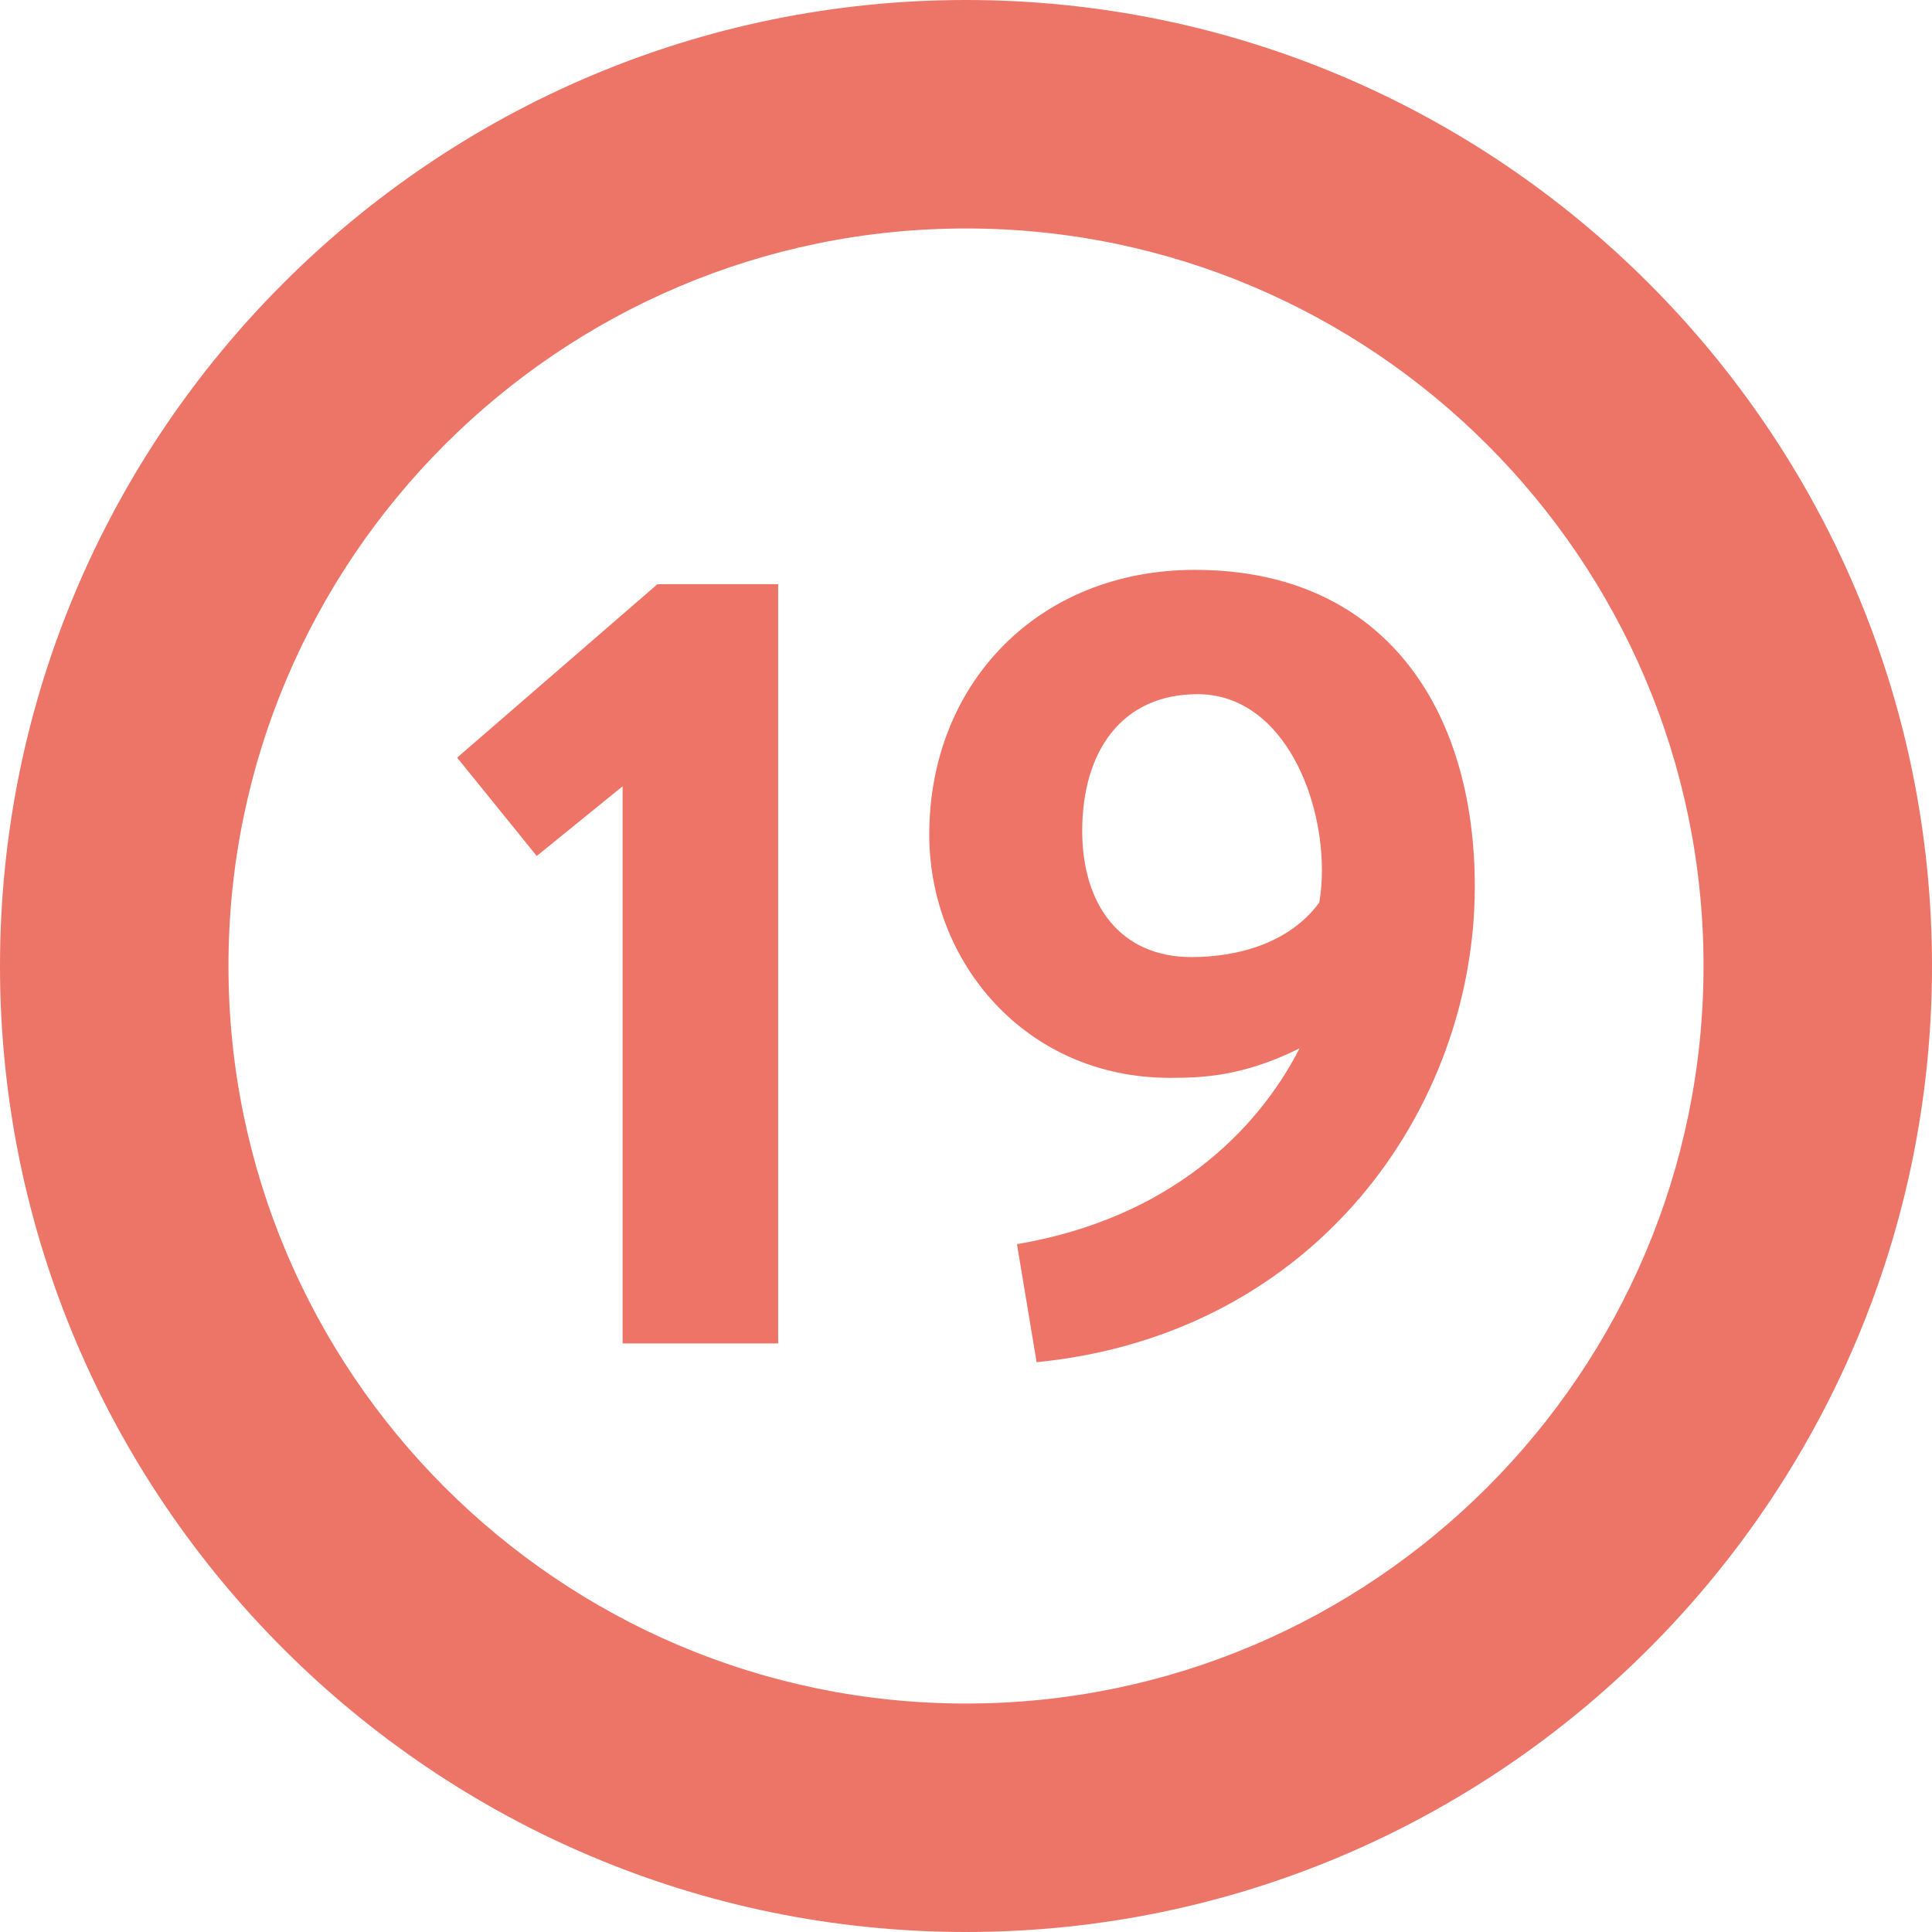
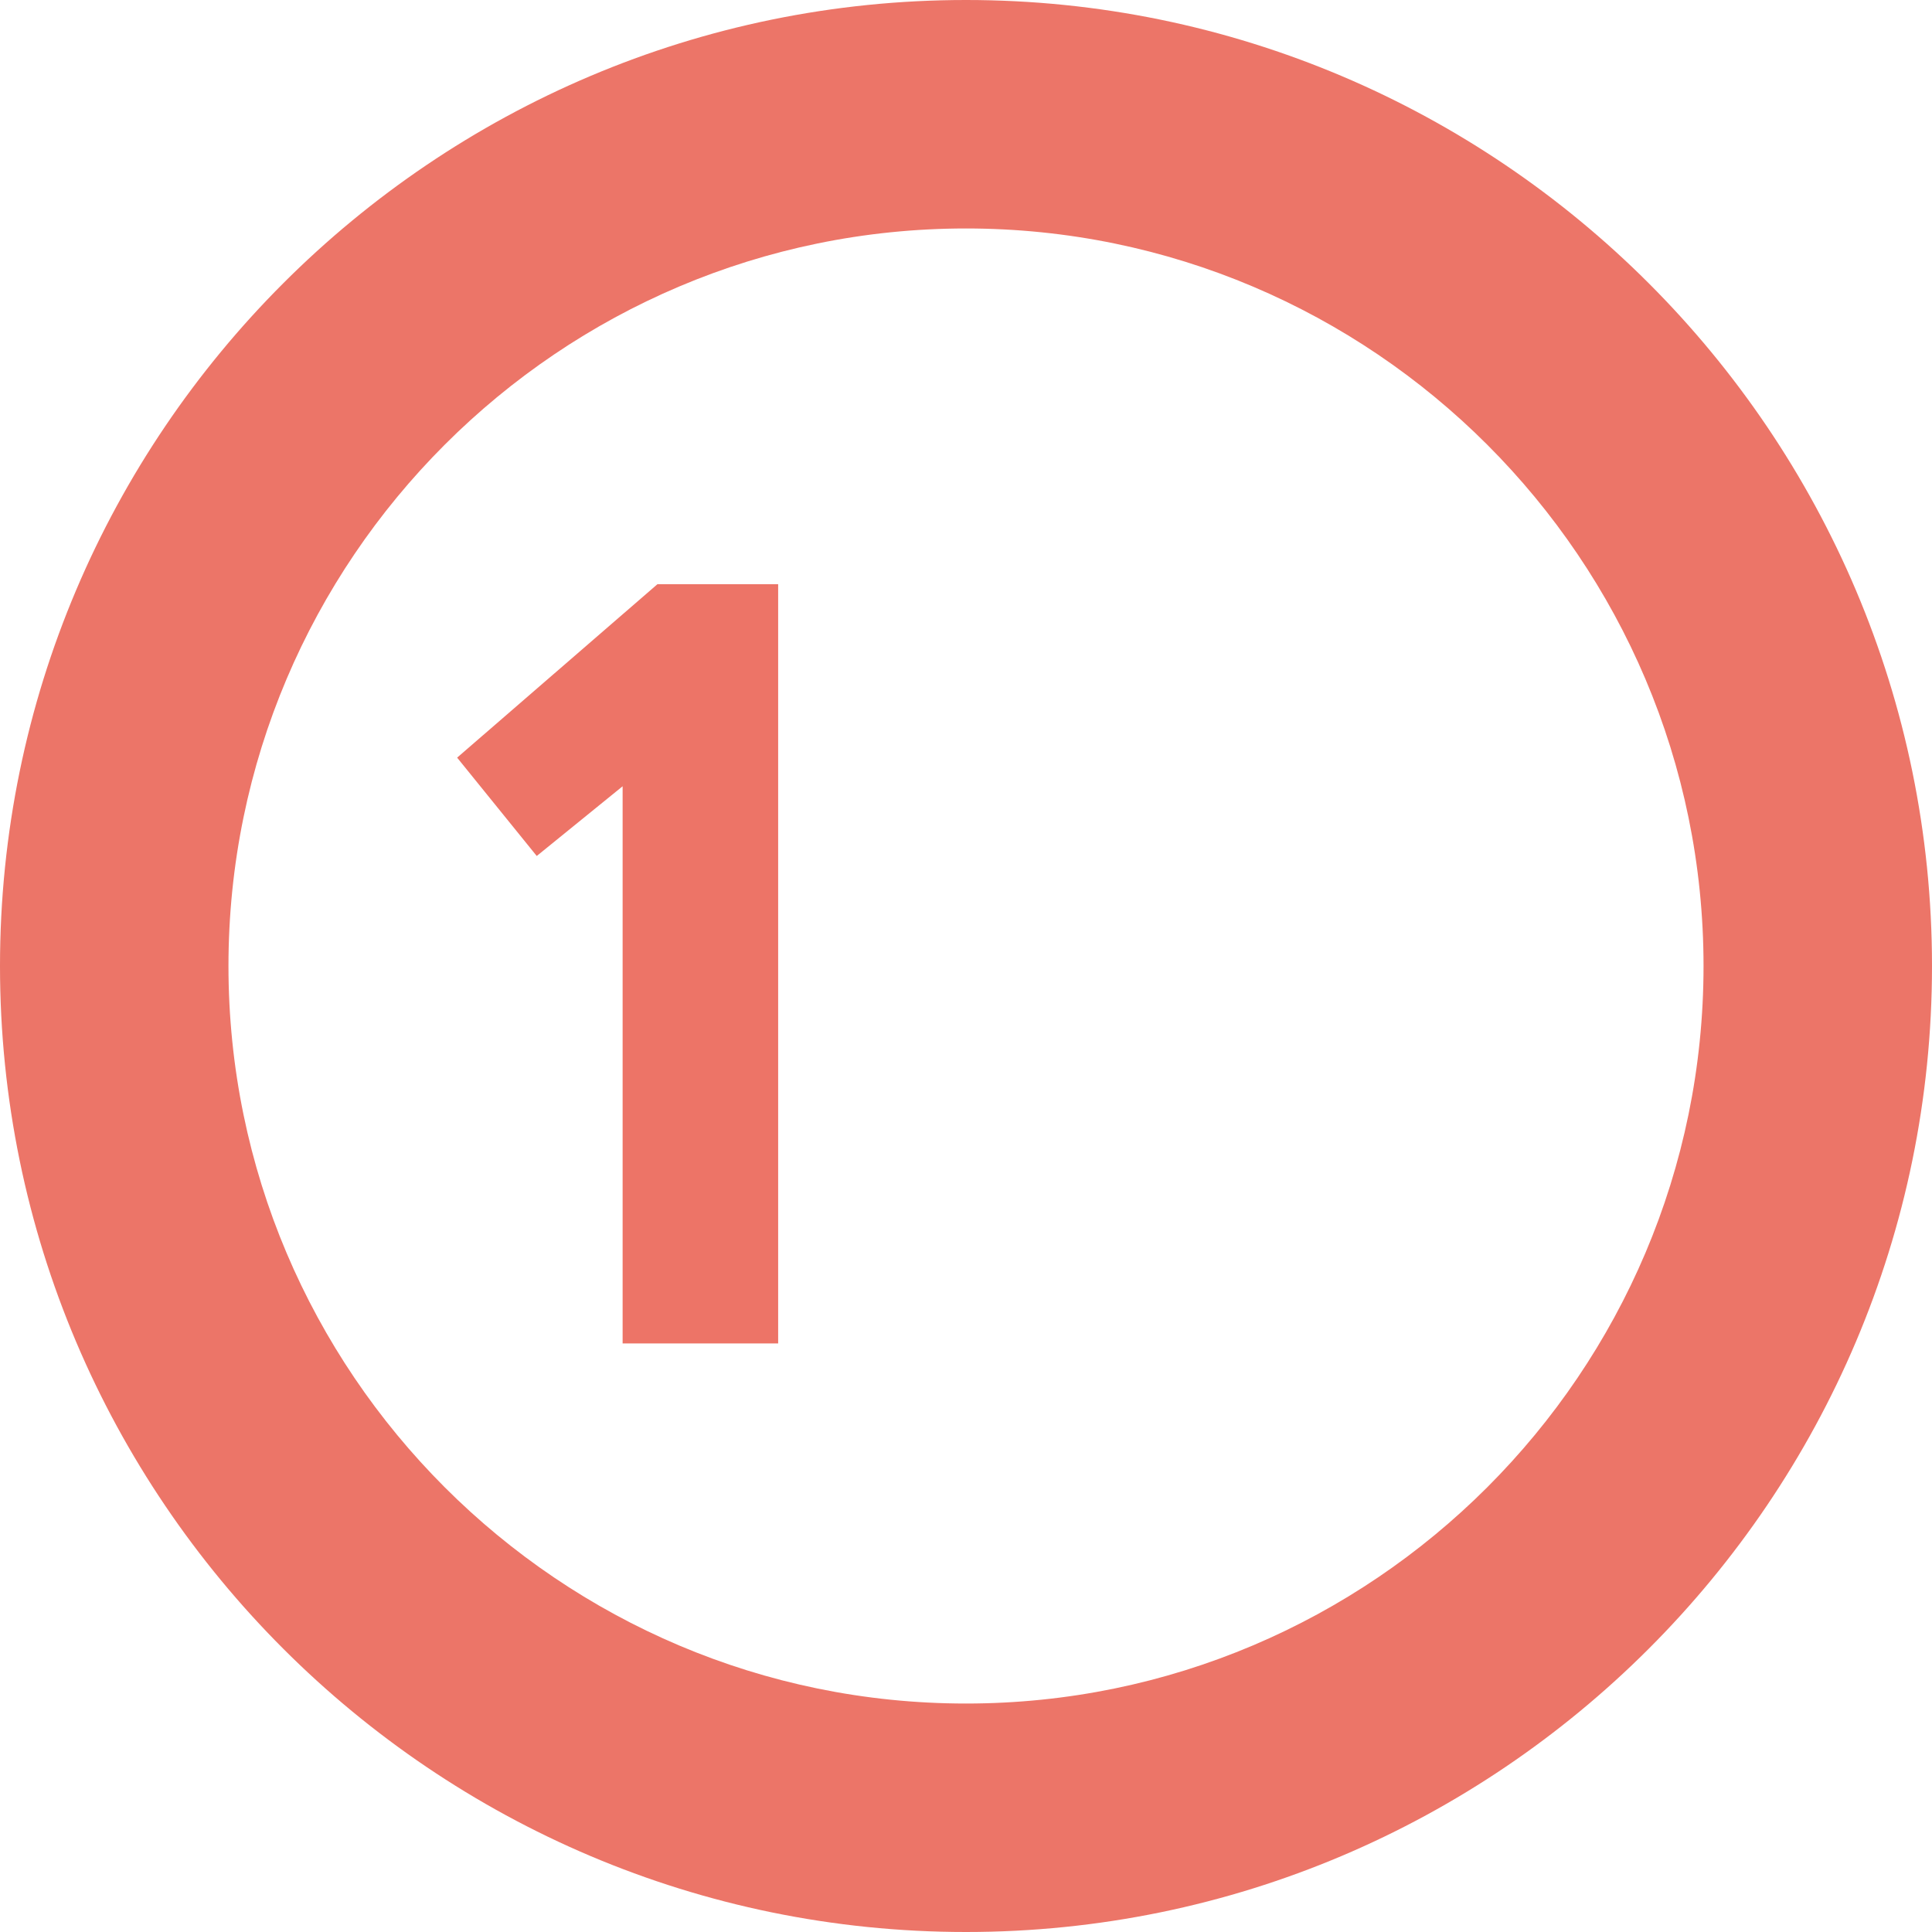
<svg xmlns="http://www.w3.org/2000/svg" version="1.1" id="레이어_1" x="0px" y="0px" viewBox="0 0 283.46 283.46" style="enable-background:new 0 0 283.46 283.46;" xml:space="preserve">
  <style type="text/css">
	.st0{fill:#EC7568;}
	.st1{fill:#ED7467;}
</style>
  <g>
    <path class="st0" d="M141.73,283.46C63.58,283.46,0,219.88,0,141.73C0,63.58,63.58,0,141.73,0c78.15,0,141.73,63.58,141.73,141.73   C283.46,219.88,219.88,283.46,141.73,283.46z M141.73,33.52c-59.67,0-108.21,48.54-108.21,108.21s48.54,108.21,108.21,108.21   s108.21-48.55,108.21-108.21S201.4,33.52,141.73,33.52z" />
  </g>
  <g>
-     <path class="st1" d="M91.35,197.1v-81.74l-12.6,10.23l-11.68-14.43l29.39-25.45h17.71v111.4H91.35z" />
-     <path class="st1" d="M149.21,182.54c22.44-3.8,35.29-16.66,41.46-28.73c-8.4,4.2-14.56,4.33-19.03,4.33   c-21.12,0-35.3-16.93-35.3-35.69c0-22.17,16.01-38.84,38.97-38.84c27.82,0,41.07,20.47,41.07,46.45c0,32.41-23.22,65.74-64.29,69.8   L149.21,182.54z M174.8,140.42c6.95,0,14.43-2.1,18.76-8c0.26-1.44,0.39-3.15,0.39-4.72c0-11.81-6.3-25.85-18.24-25.85   c-11.15,0-16.93,8.4-16.93,20.07C158.79,132.81,164.43,140.42,174.8,140.42z" />
+     <path class="st1" d="M91.35,197.1v-81.74l-12.6,10.23l-11.68-14.43l29.39-25.45h17.71v111.4H91.35" />
  </g>
</svg>